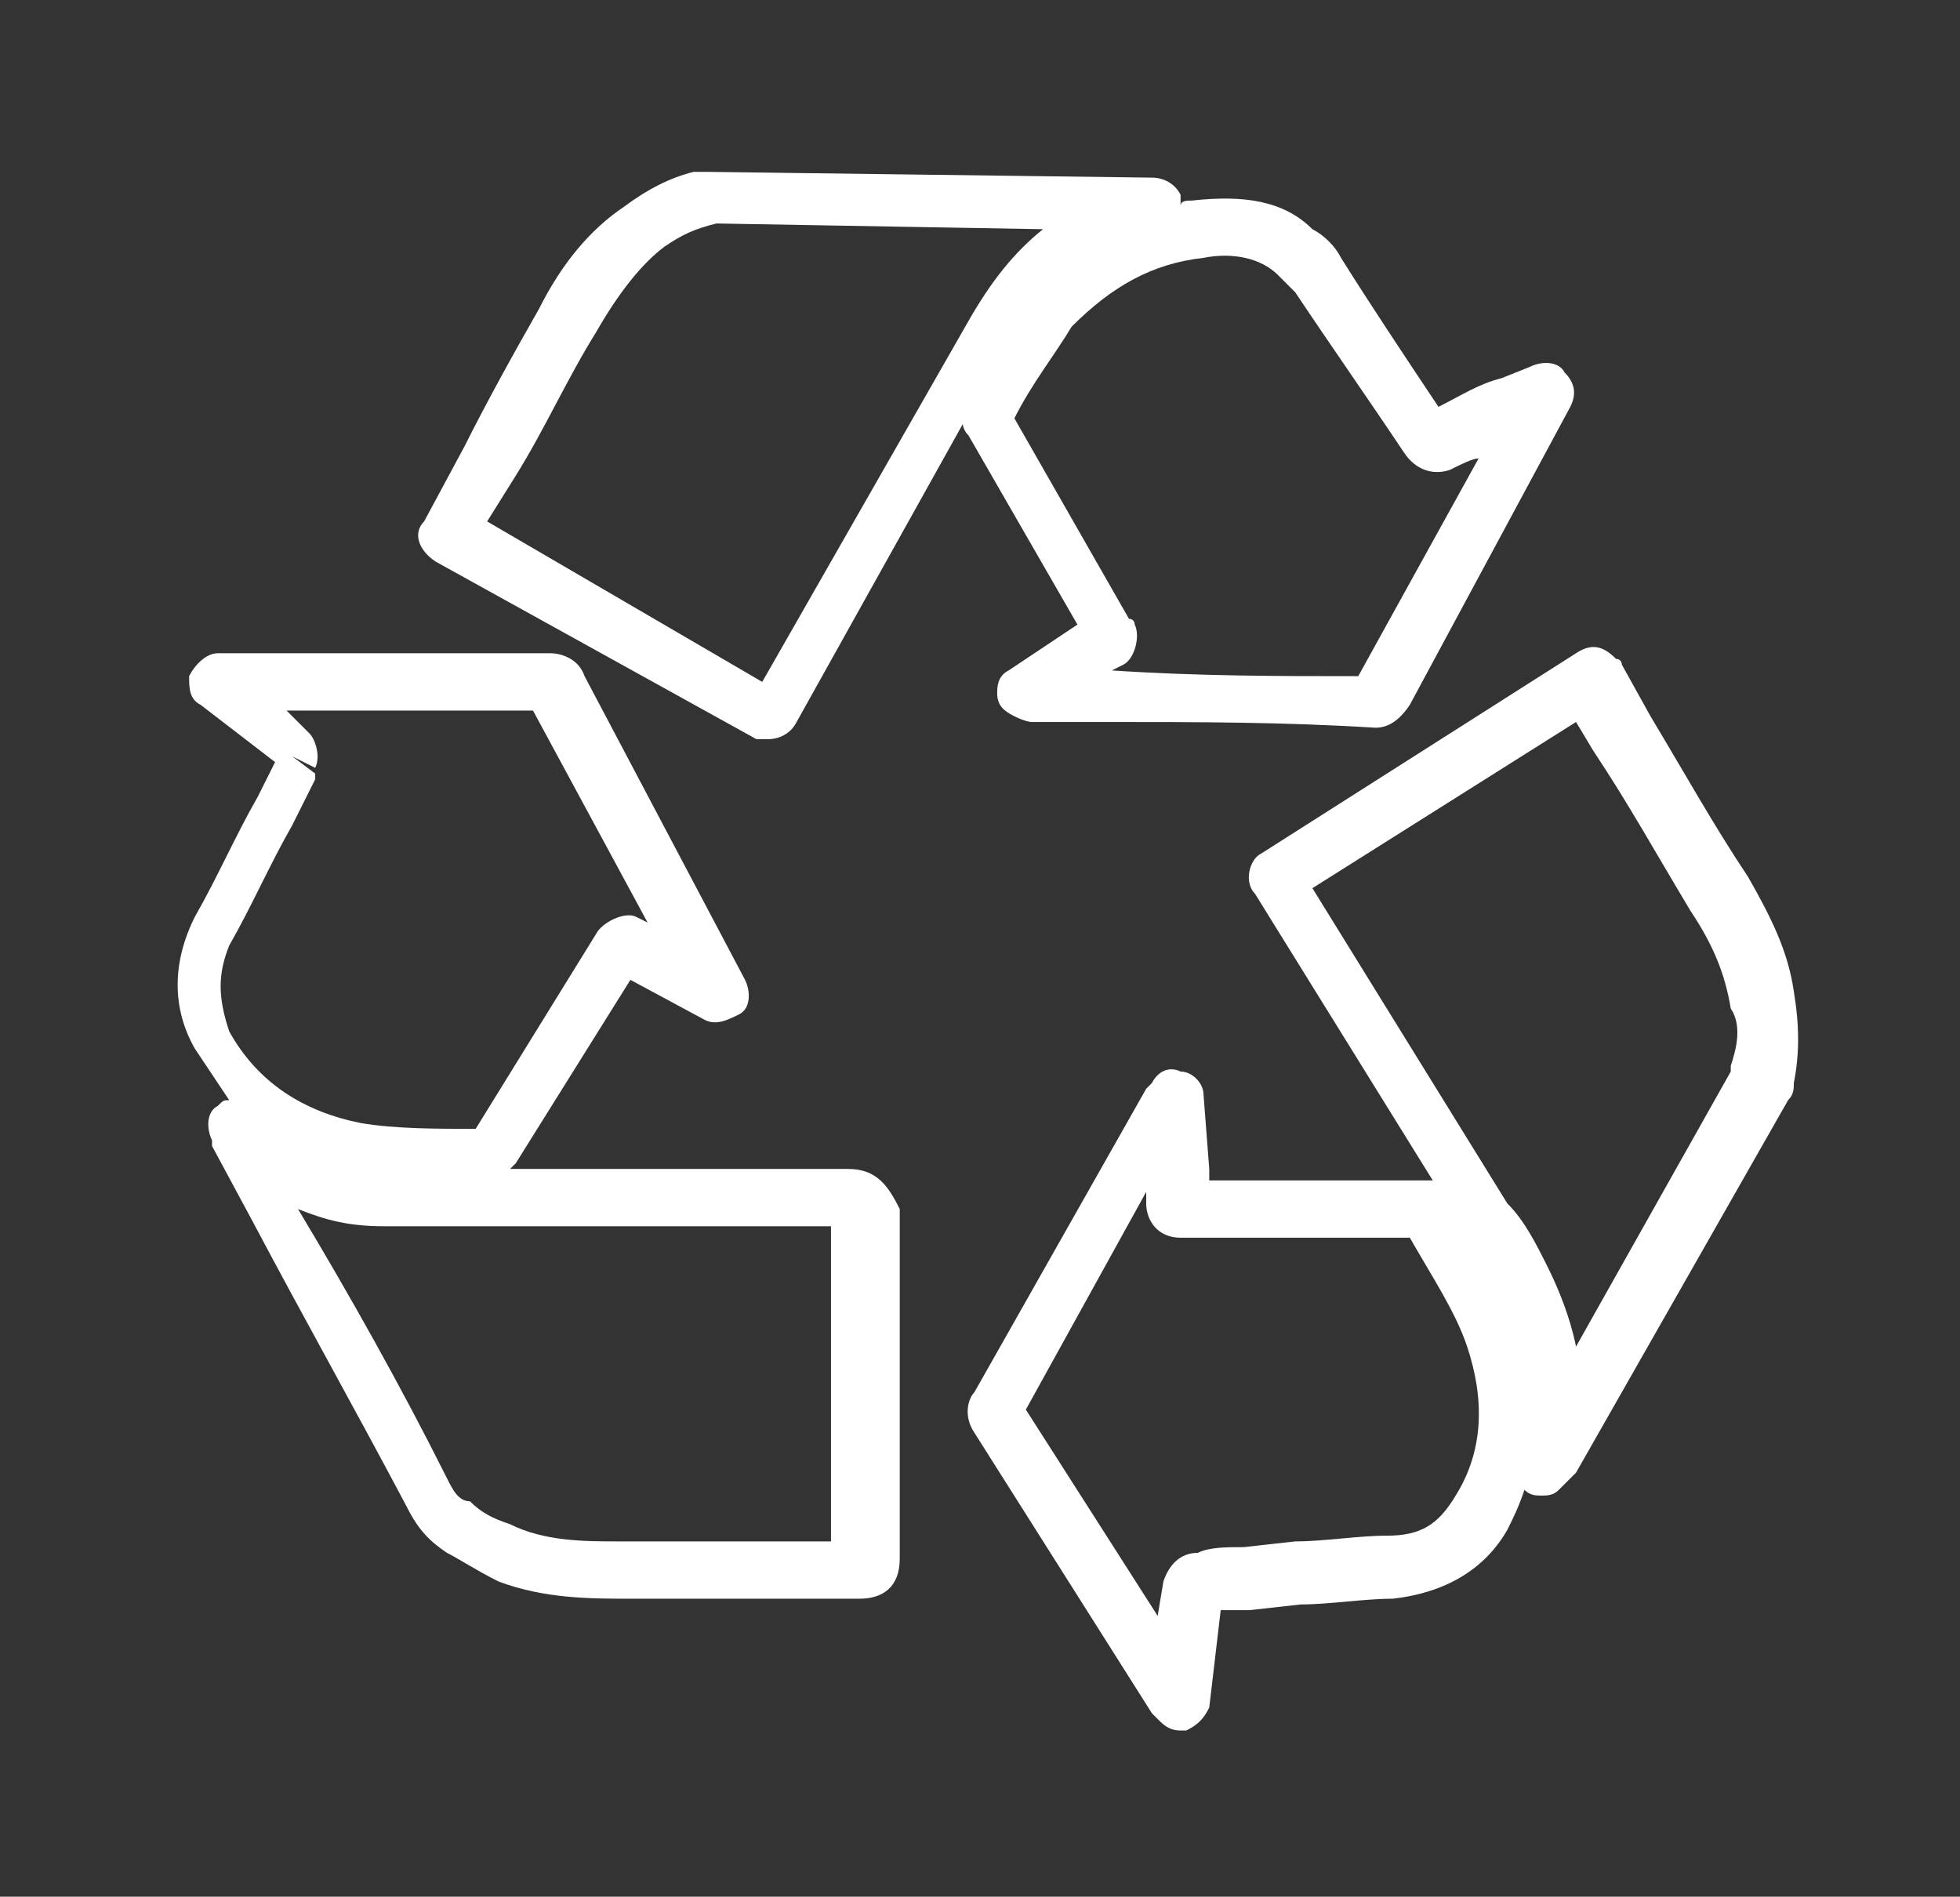
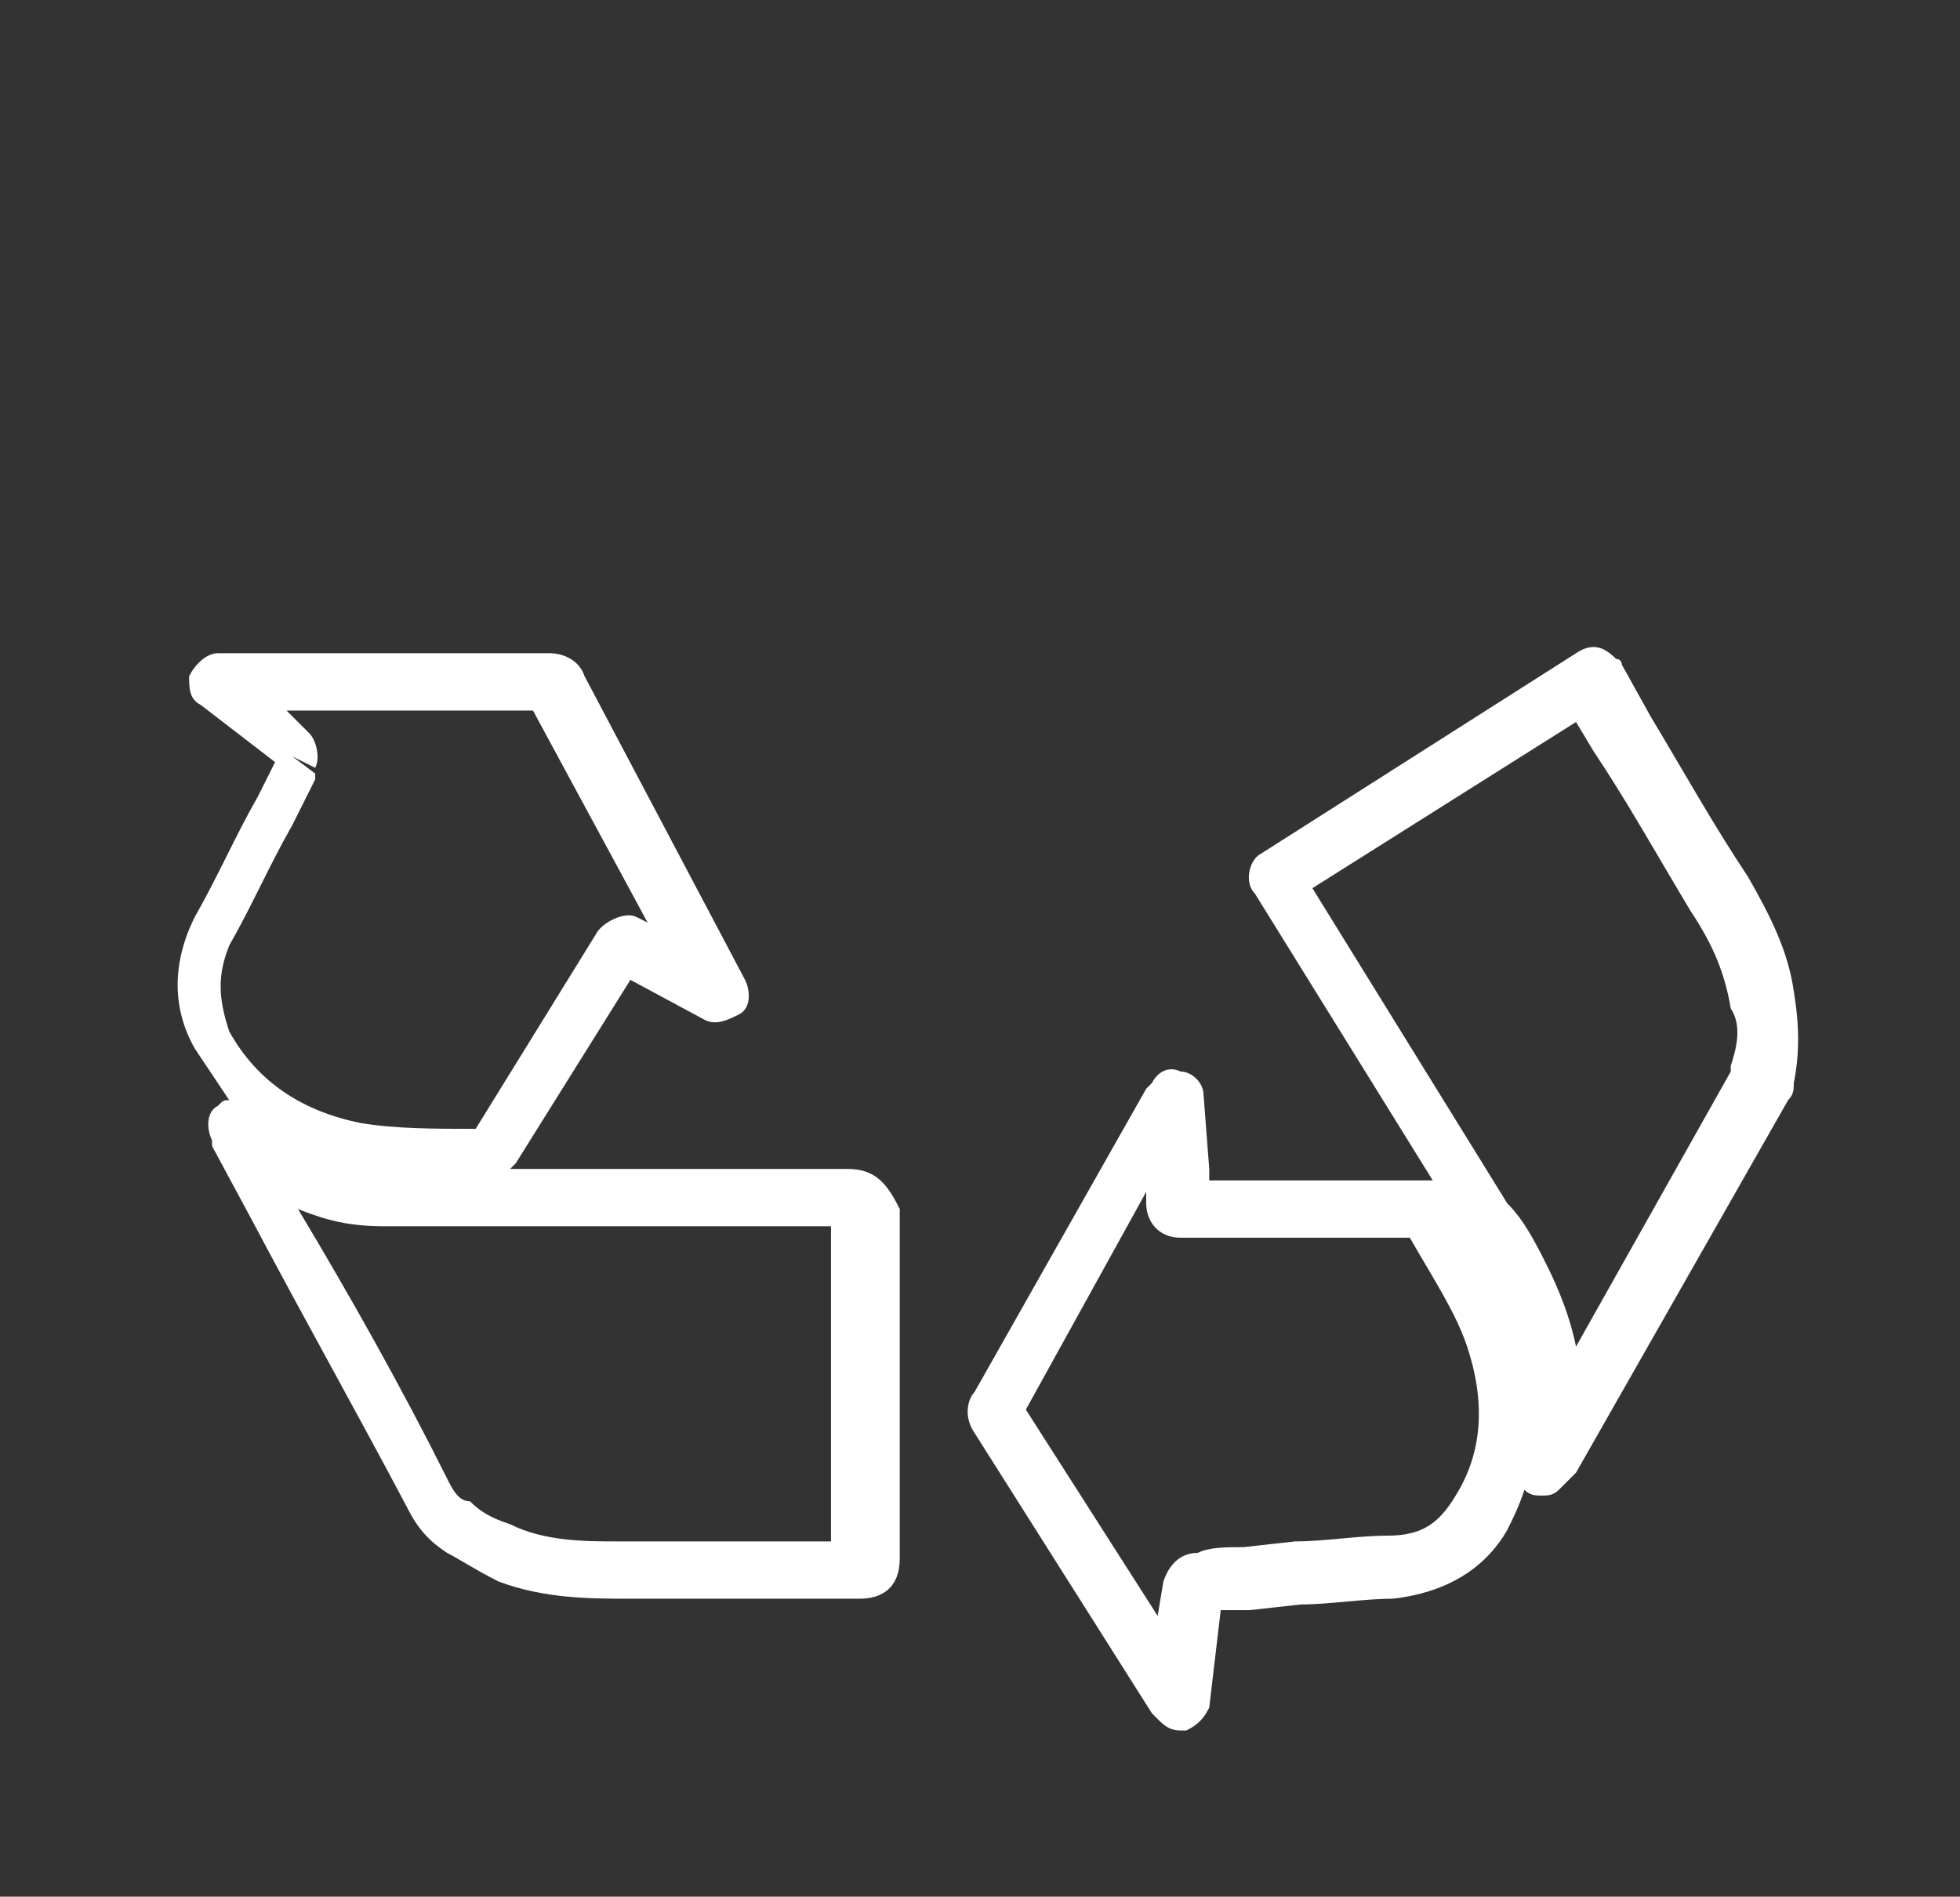
<svg xmlns="http://www.w3.org/2000/svg" version="1.1" id="visuel" x="0px" y="0px" viewBox="0 0 34.2 33.1" style="enable-background:new 0 0 34.2 33.1;" xml:space="preserve">
  <rect x="0" y="0" width="34.2" height="33.1" fill="#333333" stroke="none" />
  <style type="text/css">
	.st0{fill:#FFFFFF;}
</style>
  <g>
-     <path class="st0" d="M7.6,9.8l5.6,3.1c0.1,0,0.1,0,0.2,0c0.2,0,0.4-0.1,0.5-0.3l2.9-5.2c0,0,0,0.1,0.1,0.2l1.9,3.3l-1.2,0.8   c-0.2,0.1-0.2,0.3-0.2,0.4c0,0.2,0.1,0.3,0.3,0.4c0.2,0.1,0.3,0.1,0.3,0.1l1.3,0c1.6,0,3.1,0,4.7,0.1c0,0,0,0,0,0   c0.2,0,0.4-0.1,0.6-0.4l2.8-5.2c0.1-0.2,0.1-0.4-0.1-0.6c-0.1-0.2-0.4-0.2-0.6-0.1l-0.5,0.2c-0.4,0.1-0.7,0.3-1.1,0.5   c-0.6-0.9-1.2-1.8-1.7-2.6c-0.1-0.2-0.3-0.4-0.5-0.5c-0.5-0.5-1.2-0.6-2.1-0.5c-0.1,0-0.2,0-0.2,0.1c0-0.1,0-0.2,0-0.2   c-0.1-0.2-0.3-0.3-0.5-0.3l-7.7-0.1c-0.1,0-0.2,0-0.3,0c-0.4,0.1-0.8,0.3-1.2,0.6c-0.6,0.4-1.1,1-1.5,1.8C9,6.1,8.5,7,8.1,7.8   L7.4,9.1C7.2,9.3,7.3,9.6,7.6,9.8z M19.4,11L19.4,11L19.4,11L19.4,11z M21,4.5c0.5-0.1,1,0,1.3,0.3c0.1,0.1,0.2,0.2,0.3,0.3   c0.6,0.9,1.3,1.9,1.9,2.8c0.2,0.3,0.5,0.4,0.8,0.3c0.2-0.1,0.4-0.2,0.5-0.2l-2.1,3.8c-1.4,0-2.8,0-4.3-0.1l0.2-0.1   c0.2-0.1,0.3-0.5,0.2-0.7c0,0,0-0.1-0.1-0.1l-2-3.5c0.3-0.6,0.7-1.1,1-1.6C19.4,5,20.1,4.6,21,4.5z M9,8.3c0.5-0.8,0.9-1.7,1.4-2.5   c0.4-0.7,0.8-1.2,1.2-1.5c0.3-0.2,0.5-0.3,0.9-0.4l5.7,0.1c-0.5,0.4-0.9,0.9-1.3,1.6l-3.6,6.3L8.5,9.1L9,8.3z" />
    <path class="st0" d="M31.3,17.3c-0.1-0.7-0.4-1.3-0.8-2c-0.6-0.9-1.1-1.8-1.7-2.8l-0.5-0.9c0,0,0-0.1-0.1-0.1   c-0.2-0.2-0.4-0.3-0.7-0.1L22,14.9c-0.2,0.1-0.3,0.5-0.1,0.7l3.1,5c0,0-0.1,0-0.1,0c-0.2,0-0.5,0-0.7,0l-3.1,0c0-0.1,0-0.1,0-0.2   l-0.1-1.3c0-0.2-0.2-0.4-0.4-0.4c-0.2-0.1-0.4,0-0.5,0.2c0,0-0.1,0.1-0.1,0.1l-3,5.3c-0.1,0.1-0.2,0.4,0,0.7l3.1,4.9   c0,0,0.1,0.1,0.1,0.1c0.1,0.1,0.2,0.2,0.4,0.2c0,0,0.1,0,0.1,0c0.2-0.1,0.3-0.2,0.4-0.4l0.2-1.7c0.2,0,0.4,0,0.5,0l0.9-0.1   c0.5,0,1.1-0.1,1.6-0.1c0.9-0.1,1.6-0.5,2-1.2c0.1-0.2,0.2-0.4,0.3-0.7c0,0,0,0,0,0c0.1,0.1,0.2,0.1,0.3,0.1c0.1,0,0.2,0,0.3-0.1   c0.1-0.1,0.2-0.2,0.3-0.3l3.7-6.5c0.1-0.1,0.1-0.2,0.1-0.3C31.4,18.4,31.4,17.9,31.3,17.3z M25.4,26.1c-0.3,0.5-0.6,0.7-1.2,0.7   c-0.5,0-1.1,0.1-1.6,0.1l-0.9,0.1c-0.3,0-0.6,0-0.8,0.1c-0.3,0-0.5,0.2-0.6,0.5l-0.1,0.6l-2.3-3.6l2.1-3.8c0,0.1,0,0.1,0,0.2   c0,0.3,0.2,0.6,0.6,0.6l3.5,0c0.2,0,0.3,0,0.5,0c0.4,0.7,0.8,1.3,1,1.9C25.9,24.4,25.9,25.3,25.4,26.1z M30.2,18.6c0,0,0,0.1,0,0.1   l-2.7,4.8c-0.1-0.5-0.3-1-0.5-1.4c-0.2-0.4-0.4-0.8-0.7-1.1l-3.4-5.5l4.6-2.9l0.3,0.5c0.6,0.9,1.1,1.8,1.7,2.8   c0.4,0.6,0.6,1.1,0.7,1.7C30.4,17.9,30.3,18.3,30.2,18.6z" />
-     <path class="st0" d="M14.8,20.4l-5.9,0c0,0,0.1-0.1,0.1-0.1l2-3.2l1.3,0.7c0.2,0.1,0.4,0,0.6-0.1s0.2-0.4,0.1-0.6l-2.8-5.3   c-0.1-0.3-0.4-0.4-0.6-0.4c0,0,0,0,0,0l-5.8,0c-0.2,0-0.4,0.2-0.5,0.4c0,0.2,0,0.4,0.2,0.5l1.3,1l-0.3,0.6   c-0.4,0.7-0.7,1.4-1.1,2.1c-0.4,0.8-0.4,1.6,0,2.3c0.2,0.3,0.4,0.6,0.6,0.9c-0.1,0-0.1,0-0.2,0.1c-0.2,0.1-0.2,0.4-0.1,0.6   c0,0,0,0.1,0,0.1l0.7,1.3c0.9,1.7,1.8,3.3,2.7,5c0.2,0.4,0.4,0.6,0.7,0.8c0.2,0.1,0.5,0.3,0.9,0.5c0.8,0.3,1.6,0.3,2.3,0.3l4,0   c0.4,0,0.7-0.2,0.7-0.7v-6.1C15.5,20.7,15.3,20.4,14.8,20.4z M10.8,16.5L10.8,16.5L10.8,16.5L10.8,16.5z M4,16.5   c0.4-0.7,0.7-1.4,1.1-2.1l0.4-0.8c0,0,0-0.1,0-0.1l-0.4-0.3l0.4,0.2c0.1-0.2,0-0.5-0.1-0.6L5,12.4l4.3,0l2,3.7L11.1,16   c-0.2-0.1-0.6,0.1-0.7,0.3l-2.1,3.4c-0.7,0-1.4,0-2-0.1c-1-0.2-1.8-0.7-2.3-1.6C3.8,17.4,3.8,17,4,16.5z M14.5,26.9l-3.7,0   c-0.6,0-1.3,0-1.9-0.3c-0.3-0.1-0.5-0.2-0.7-0.4C8,26.2,7.9,26,7.8,25.8c-0.8-1.6-1.7-3.2-2.6-4.7c0.5,0.2,0.9,0.3,1.5,0.3   c0.5,0,1,0,1.5,0l6.3,0L14.5,26.9z" />
+     <path class="st0" d="M14.8,20.4l-5.9,0c0,0,0.1-0.1,0.1-0.1l2-3.2l1.3,0.7c0.2,0.1,0.4,0,0.6-0.1s0.2-0.4,0.1-0.6l-2.8-5.3   c-0.1-0.3-0.4-0.4-0.6-0.4c0,0,0,0,0,0l-5.8,0c-0.2,0-0.4,0.2-0.5,0.4c0,0.2,0,0.4,0.2,0.5l1.3,1l-0.3,0.6   c-0.4,0.7-0.7,1.4-1.1,2.1c-0.4,0.8-0.4,1.6,0,2.3c0.2,0.3,0.4,0.6,0.6,0.9c-0.1,0-0.1,0-0.2,0.1c-0.2,0.1-0.2,0.4-0.1,0.6   c0,0,0,0.1,0,0.1l0.7,1.3c0.9,1.7,1.8,3.3,2.7,5c0.2,0.4,0.4,0.6,0.7,0.8c0.2,0.1,0.5,0.3,0.9,0.5c0.8,0.3,1.6,0.3,2.3,0.3l4,0   c0.4,0,0.7-0.2,0.7-0.7v-6.1C15.5,20.7,15.3,20.4,14.8,20.4z M10.8,16.5L10.8,16.5L10.8,16.5z M4,16.5   c0.4-0.7,0.7-1.4,1.1-2.1l0.4-0.8c0,0,0-0.1,0-0.1l-0.4-0.3l0.4,0.2c0.1-0.2,0-0.5-0.1-0.6L5,12.4l4.3,0l2,3.7L11.1,16   c-0.2-0.1-0.6,0.1-0.7,0.3l-2.1,3.4c-0.7,0-1.4,0-2-0.1c-1-0.2-1.8-0.7-2.3-1.6C3.8,17.4,3.8,17,4,16.5z M14.5,26.9l-3.7,0   c-0.6,0-1.3,0-1.9-0.3c-0.3-0.1-0.5-0.2-0.7-0.4C8,26.2,7.9,26,7.8,25.8c-0.8-1.6-1.7-3.2-2.6-4.7c0.5,0.2,0.9,0.3,1.5,0.3   c0.5,0,1,0,1.5,0l6.3,0L14.5,26.9z" />
  </g>
</svg>